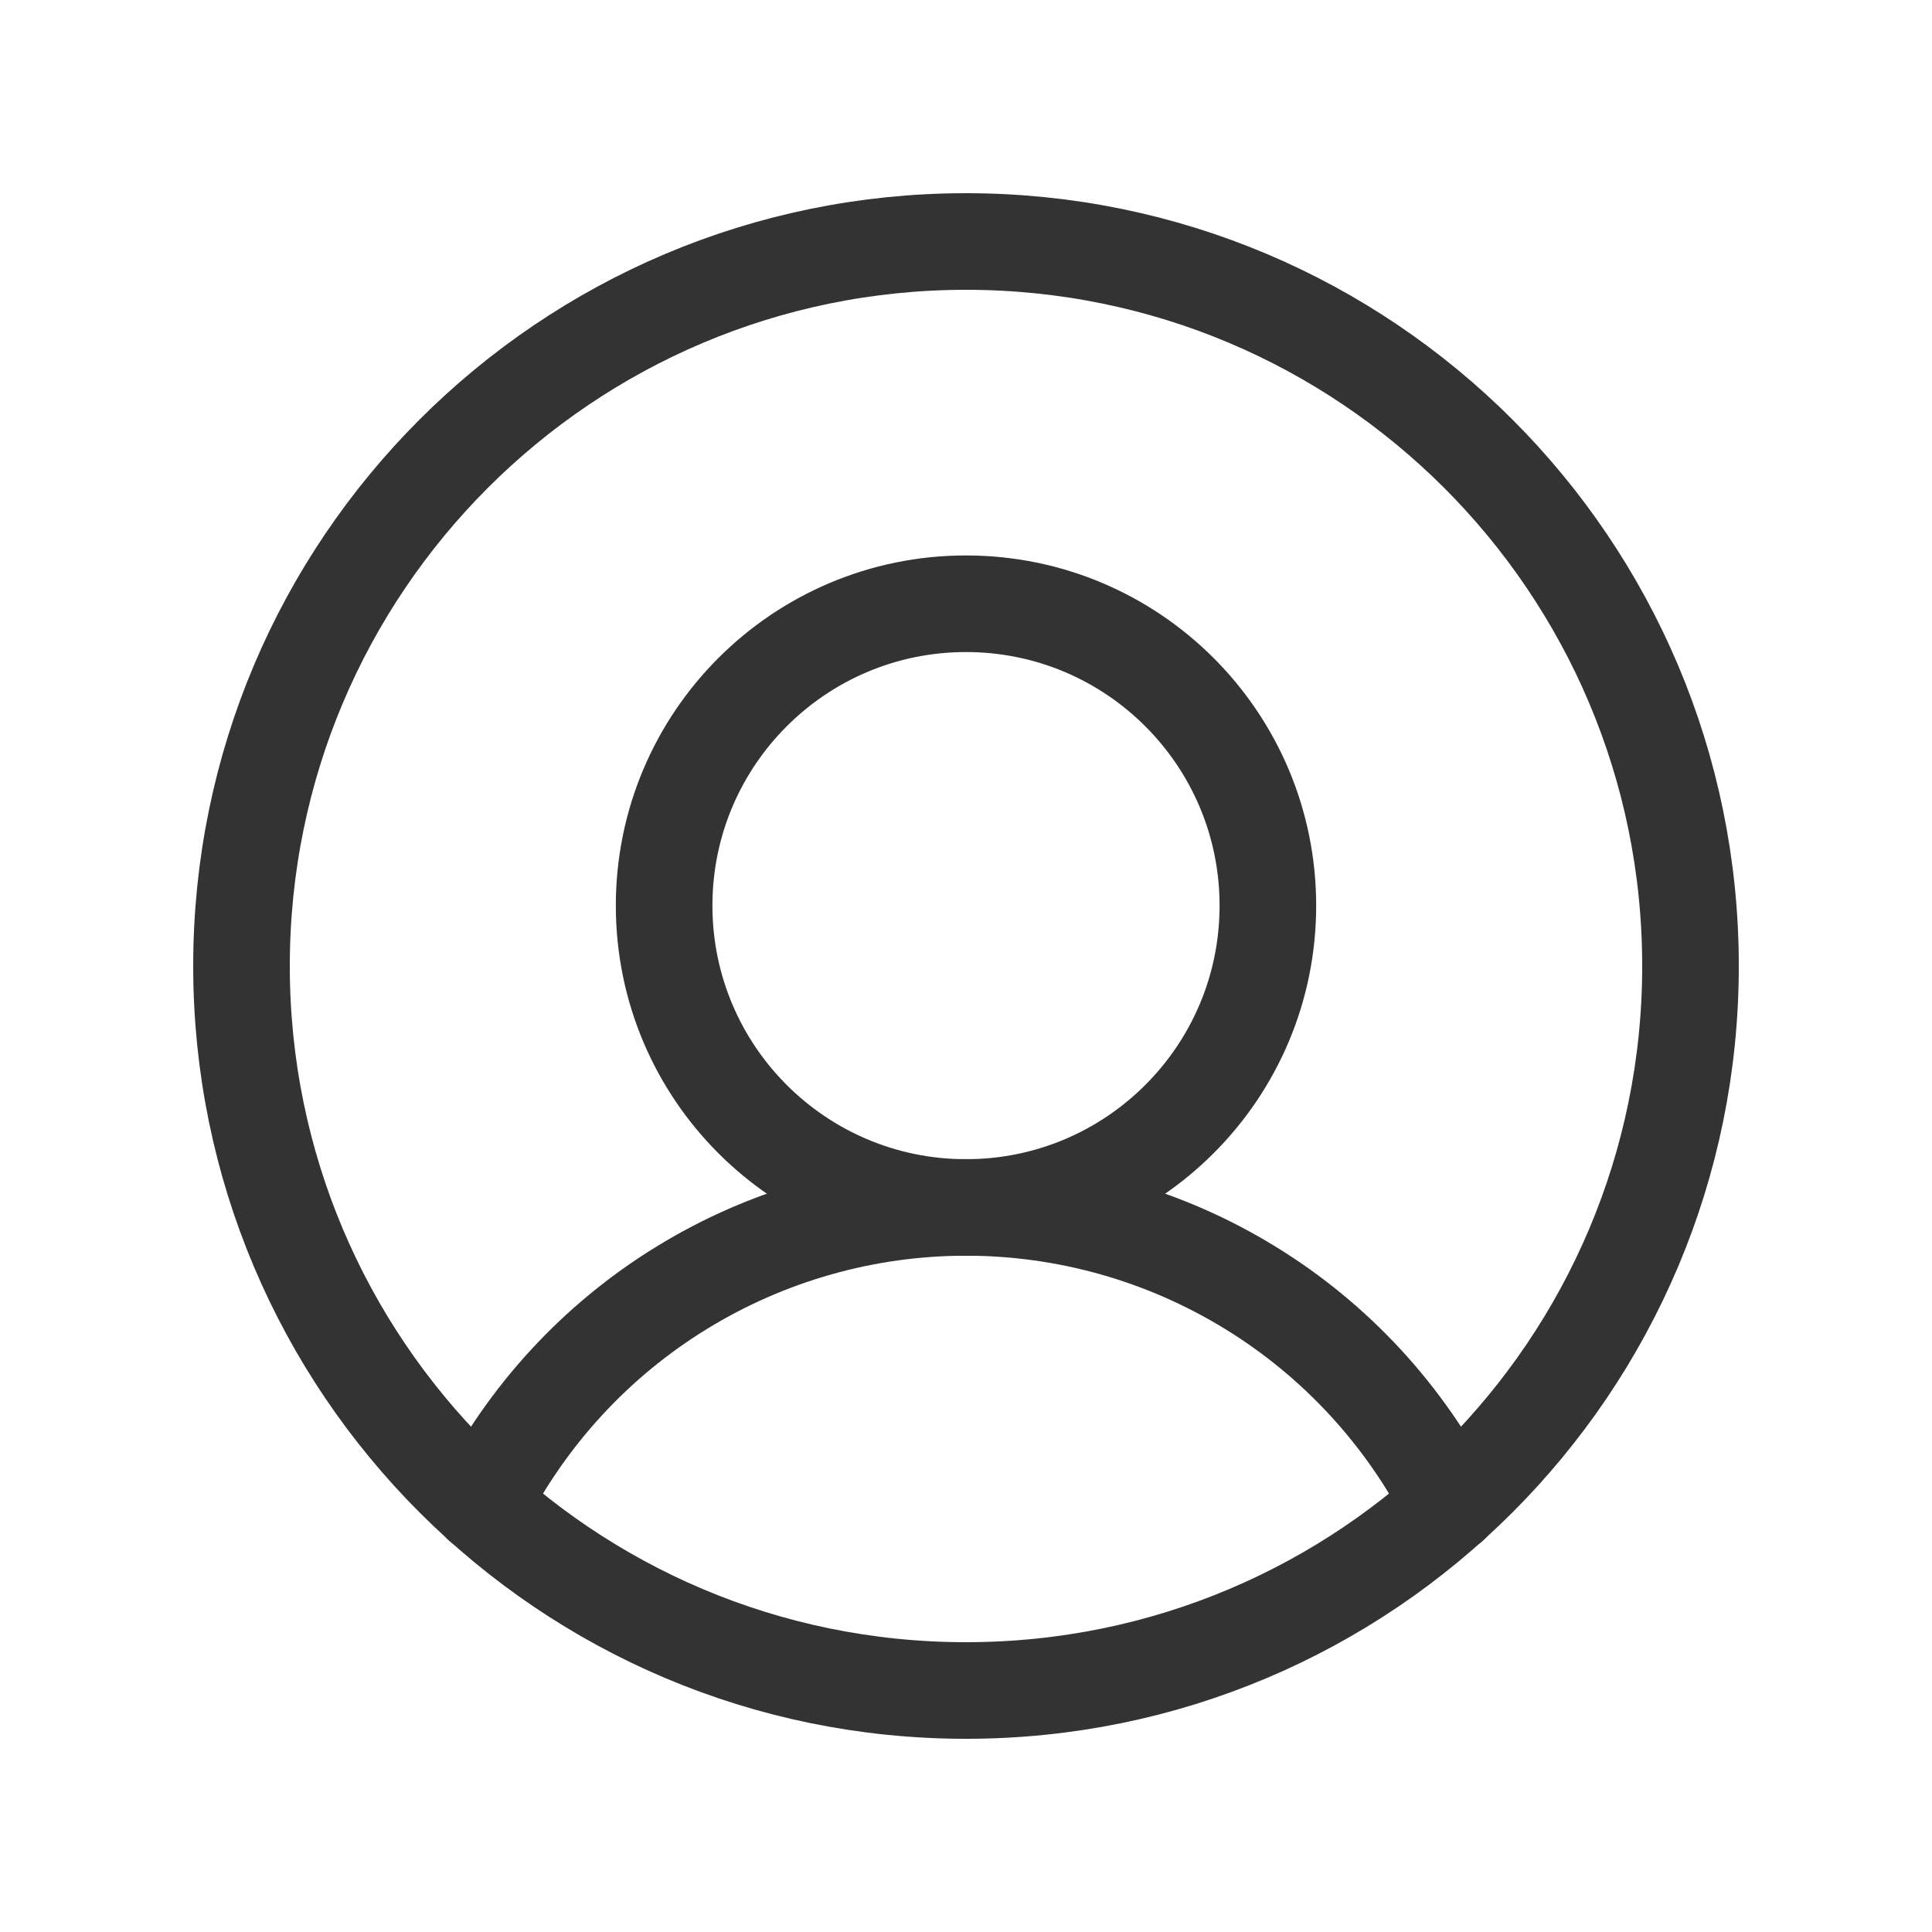
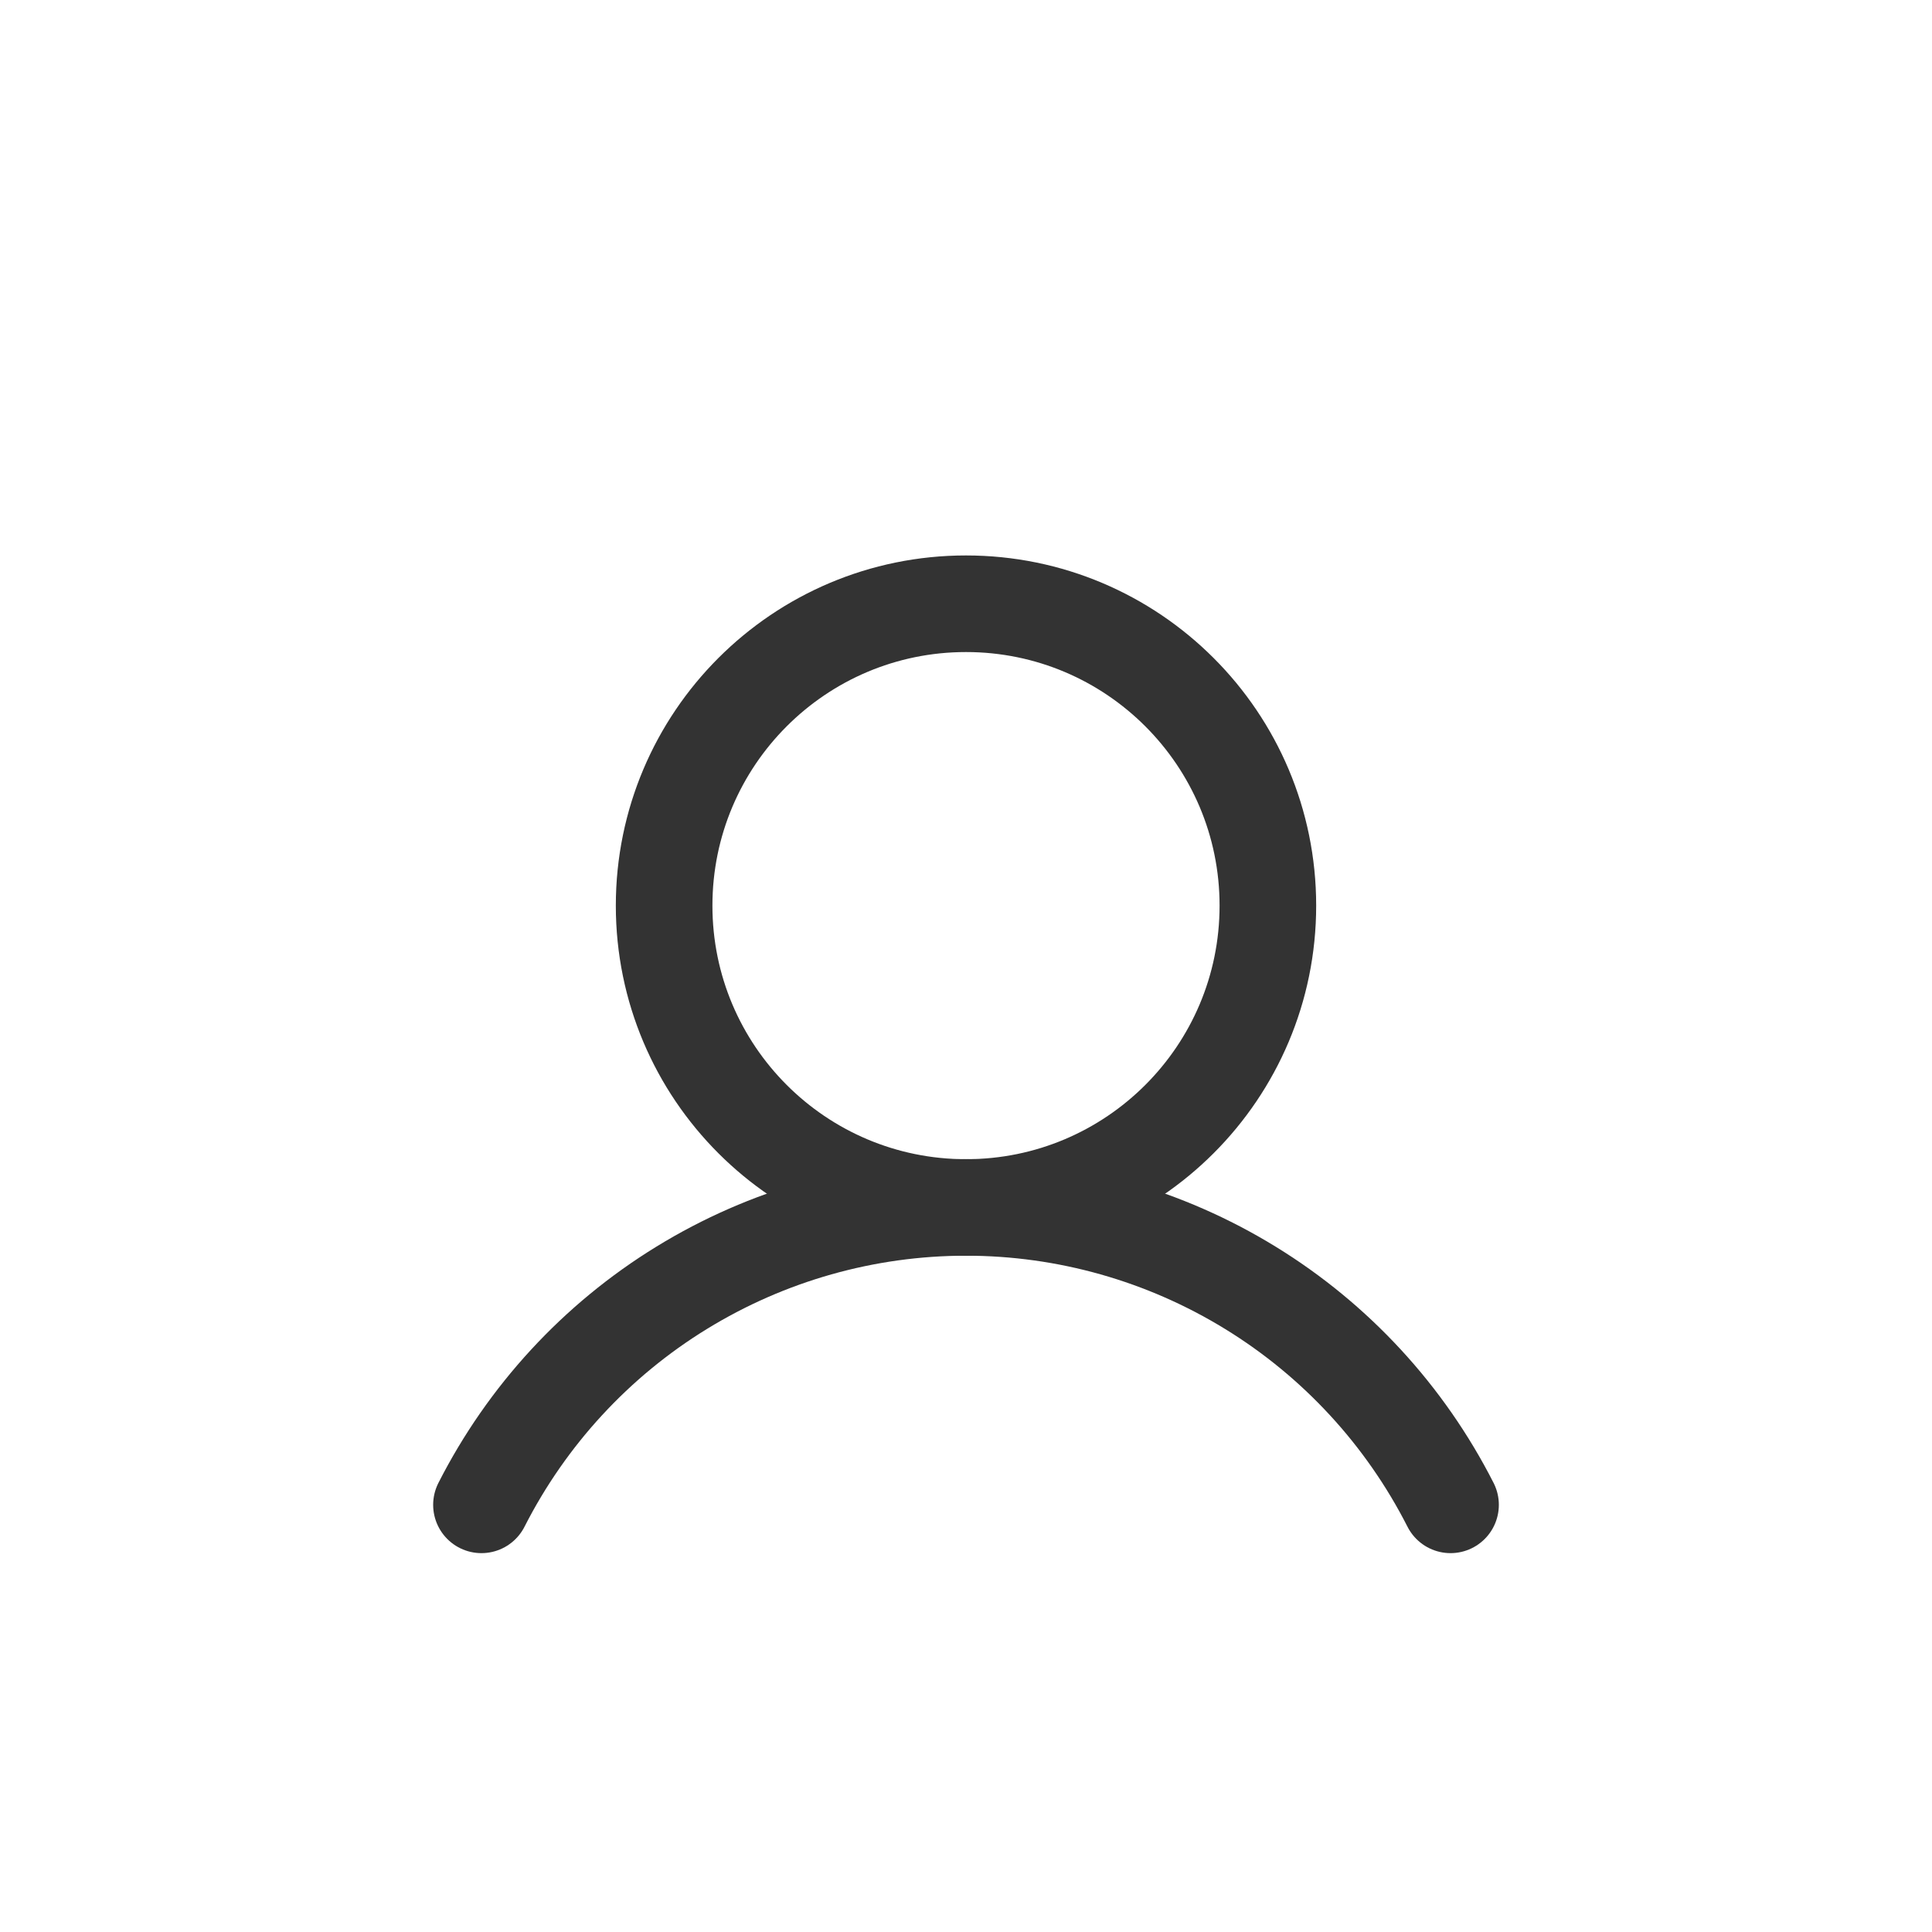
<svg xmlns="http://www.w3.org/2000/svg" width="20" height="20" viewBox="0 0 20 20" fill="none">
-   <path d="M10 17.5C14.142 17.5 17.5 14.142 17.5 10C17.5 5.858 14.142 2.5 10 2.5C5.858 2.5 2.5 5.858 2.5 10C2.5 14.142 5.858 17.5 10 17.5Z" stroke="#333" stroke-linecap="round" stroke-linejoin="round" />
  <path d="M10 12.5C11.726 12.5 13.125 11.101 13.125 9.375C13.125 7.649 11.726 6.25 10 6.25C8.274 6.25 6.875 7.649 6.875 9.375C6.875 11.101 8.274 12.5 10 12.5Z" stroke="#333" stroke-linecap="round" stroke-linejoin="round" />
  <path d="M4.984 15.578C5.455 14.652 6.172 13.874 7.057 13.331C7.943 12.787 8.961 12.499 10 12.499C11.039 12.499 12.057 12.787 12.943 13.331C13.828 13.874 14.545 14.652 15.016 15.578" stroke="#333" stroke-linecap="round" stroke-linejoin="round" />
</svg>